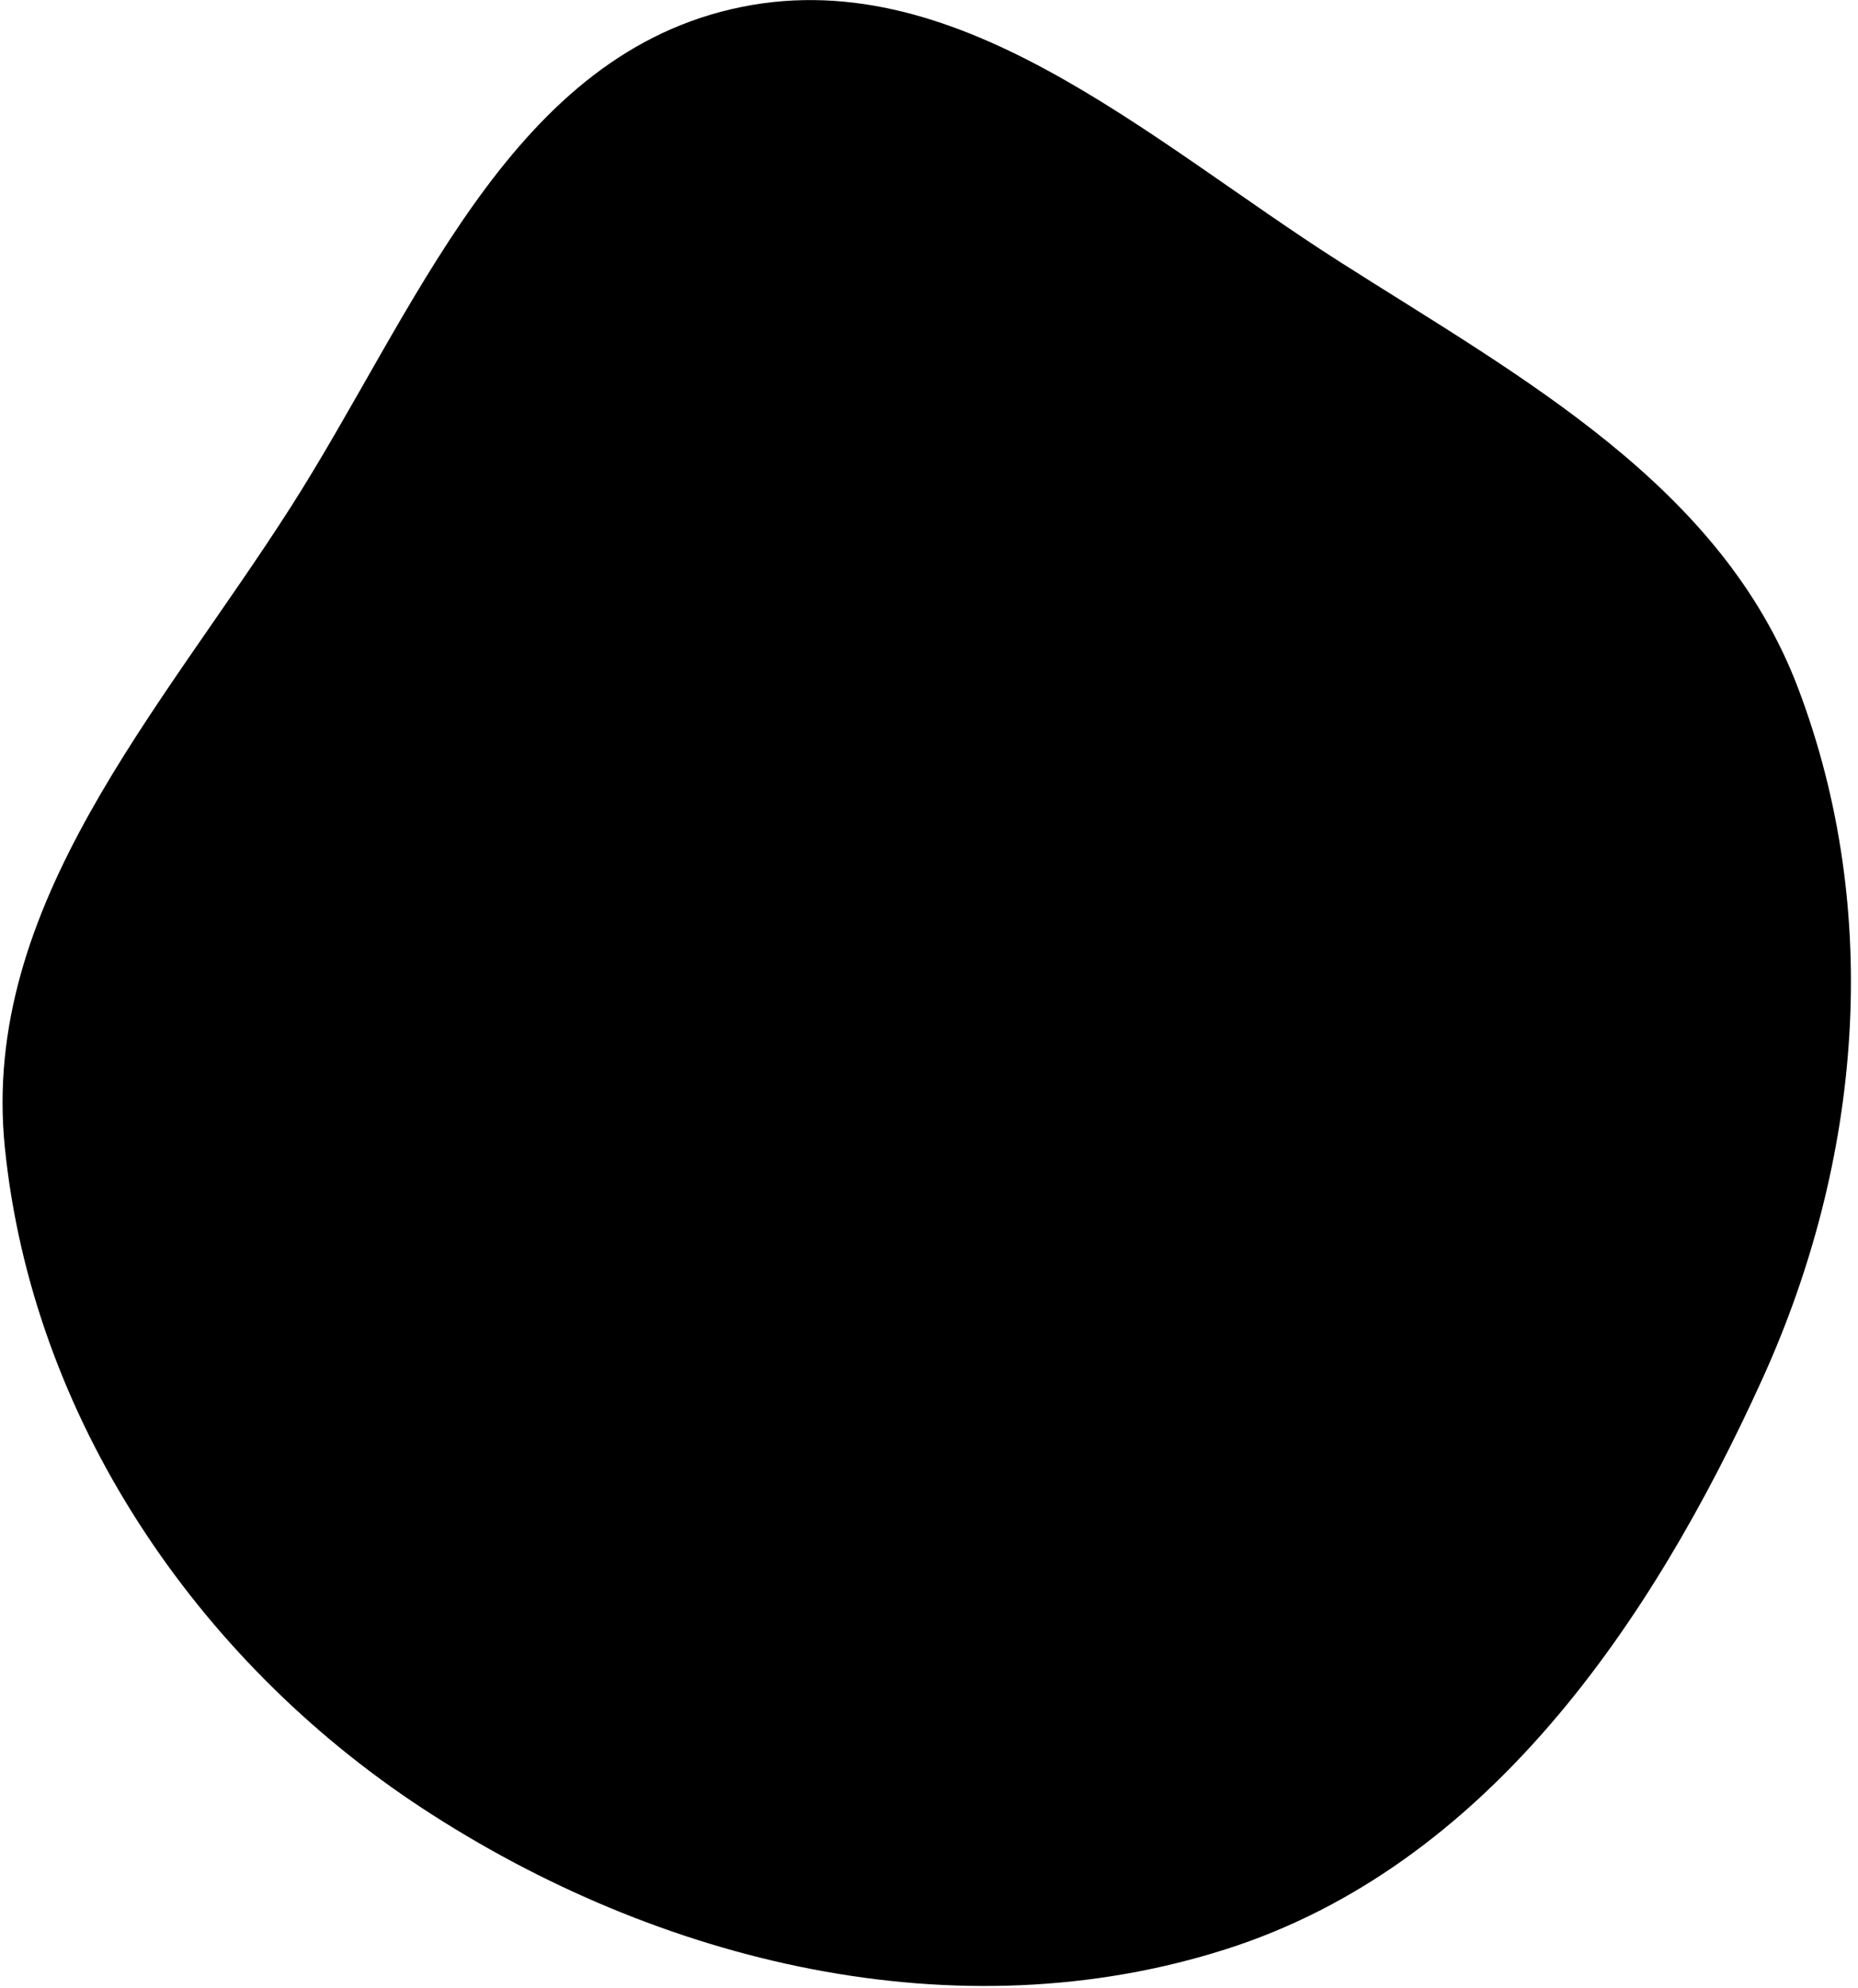
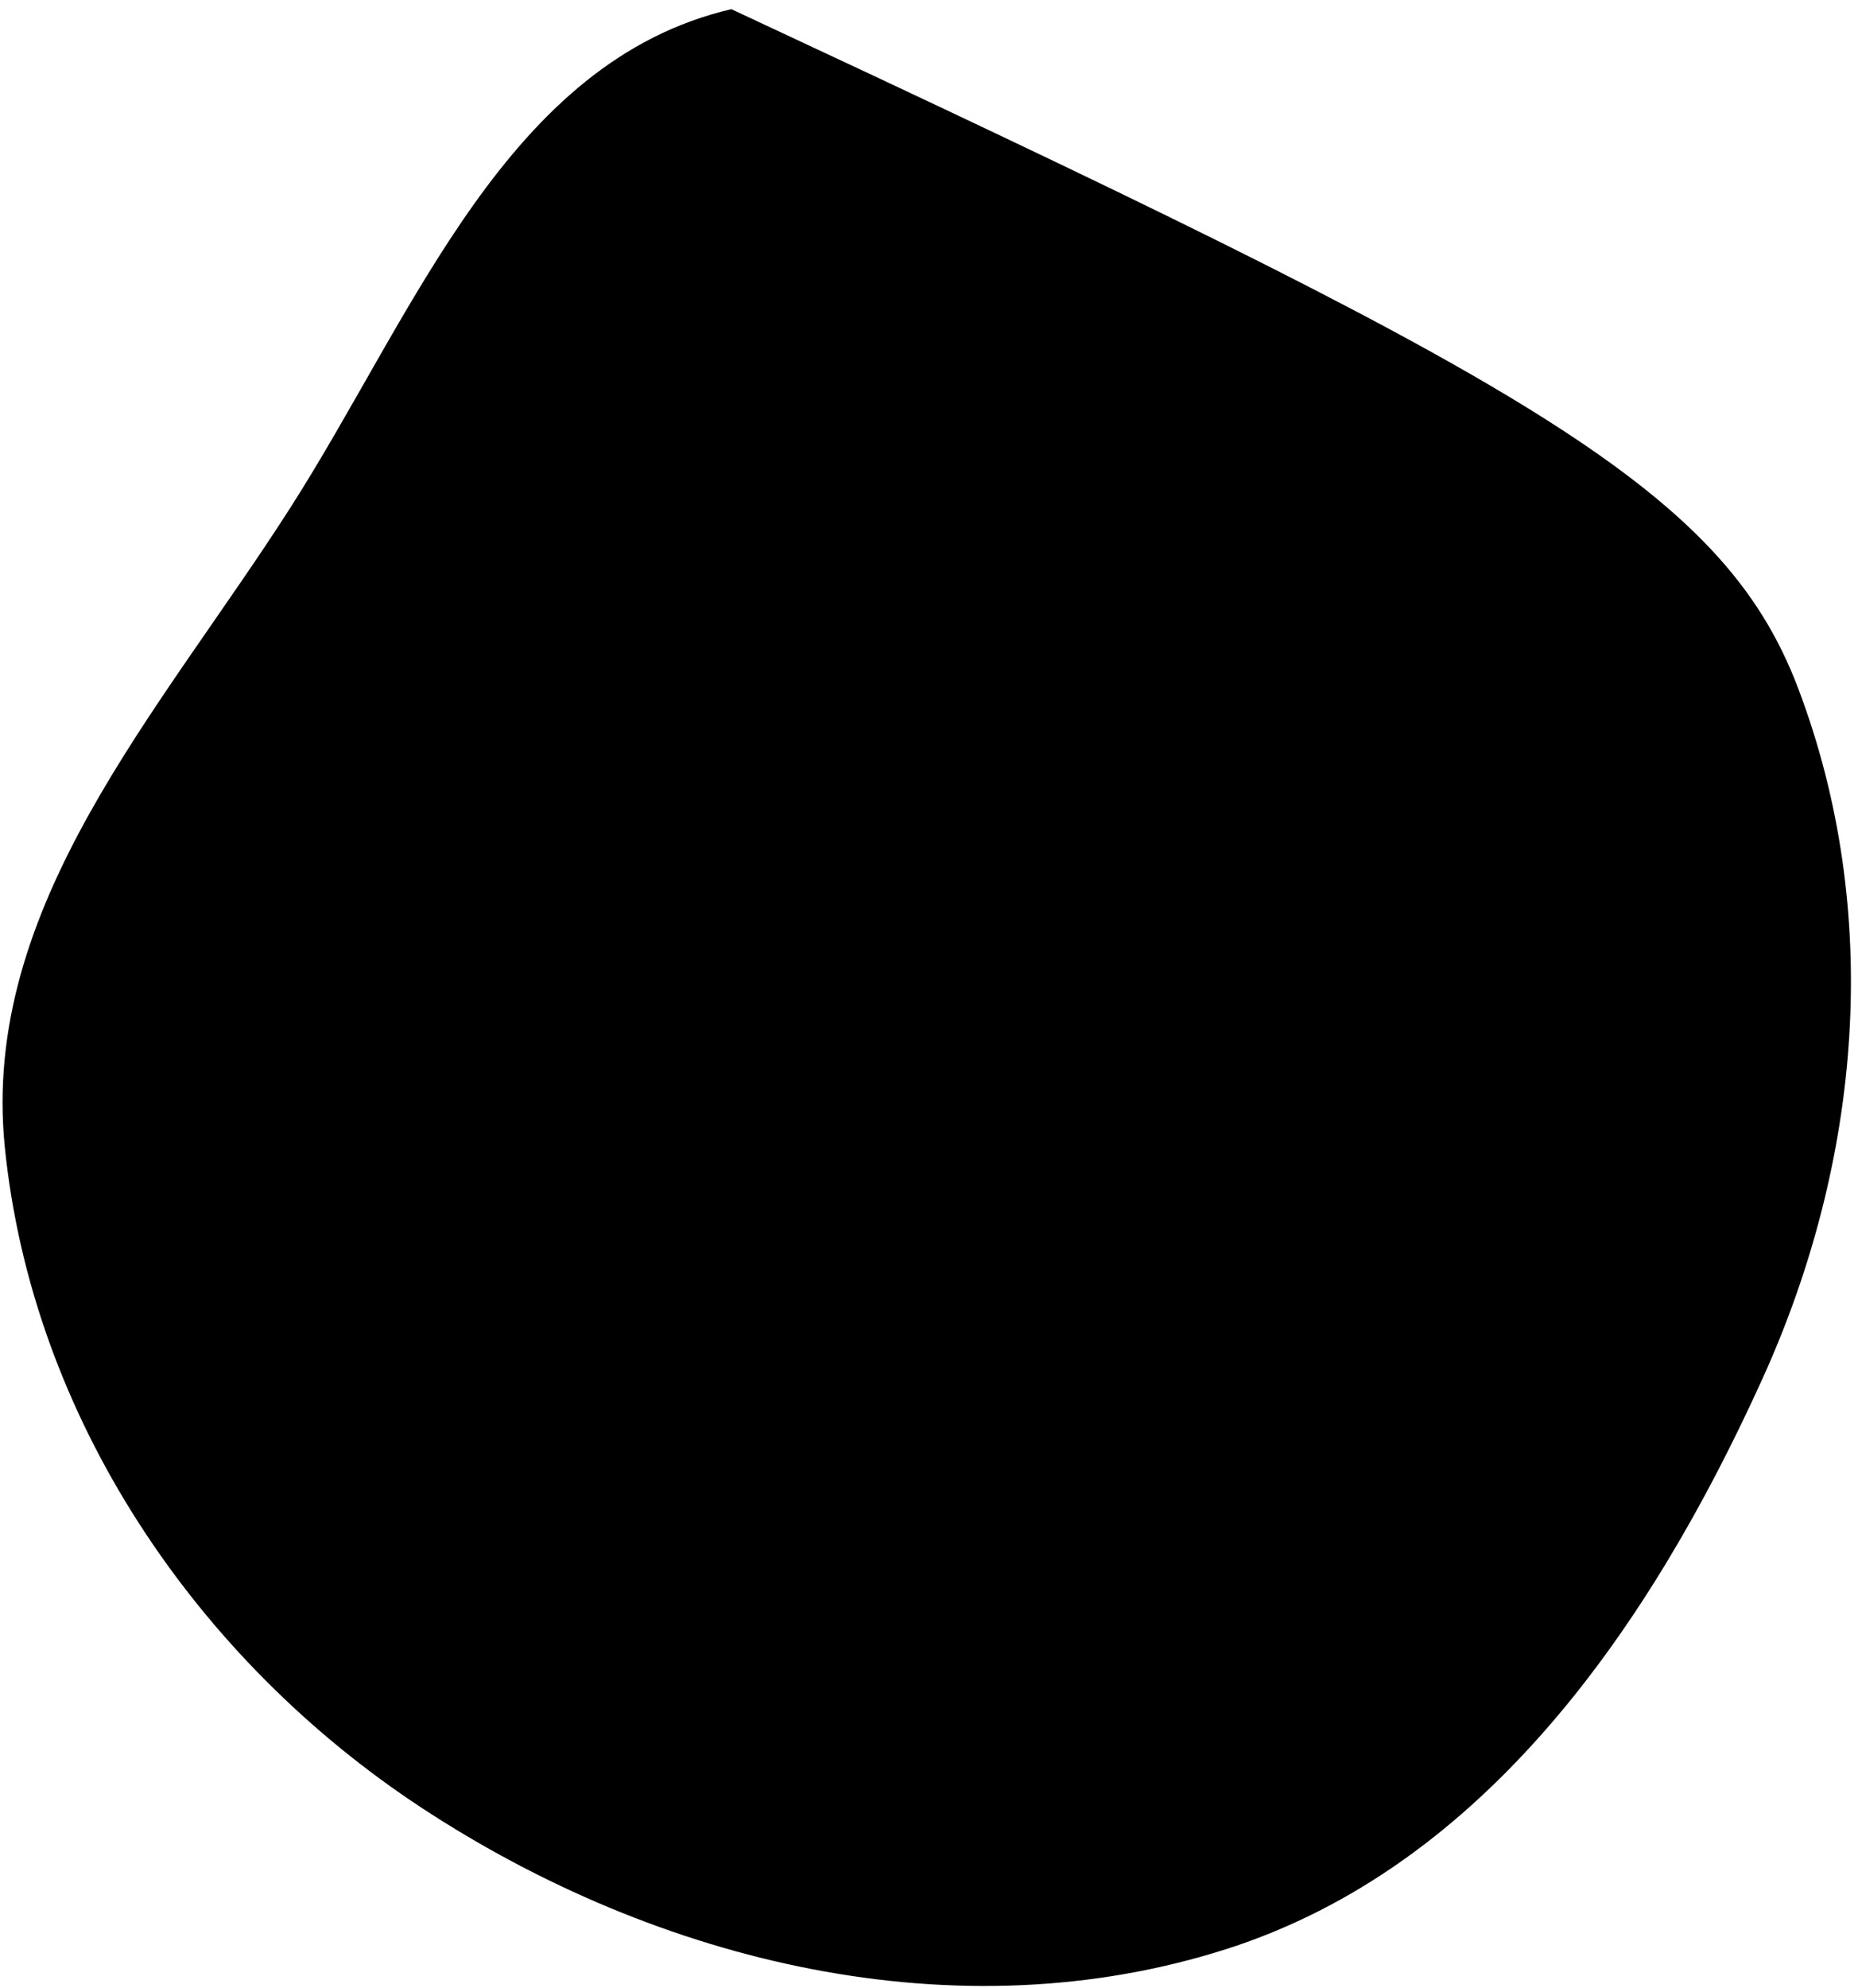
<svg xmlns="http://www.w3.org/2000/svg" width="216" height="231" viewBox="0 0 216 231" fill="none">
-   <path opacity="0.1" fill-rule="evenodd" clip-rule="evenodd" d="M85.024 1.065C110.899 -4.97 133.402 16.2 155.799 30.456C177.07 43.996 200.131 56.451 209.053 80.016C218.901 106.028 216.407 134.838 204.914 160.182C191.901 188.878 172.663 216.861 142.632 226.488C111.287 236.536 76.584 228.176 49.082 210.137C22.735 192.856 3.72 164.627 0.558 133.299C-2.277 105.22 18.612 82.71 33.816 58.908C48.223 36.353 58.941 7.149 85.024 1.065Z" fill="#FB6B41" style="fill:#FB6B41;fill:color(display-p3 0.984 0.42 0.255);fill-opacity:1;" />
+   <path opacity="0.1" fill-rule="evenodd" clip-rule="evenodd" d="M85.024 1.065C177.07 43.996 200.131 56.451 209.053 80.016C218.901 106.028 216.407 134.838 204.914 160.182C191.901 188.878 172.663 216.861 142.632 226.488C111.287 236.536 76.584 228.176 49.082 210.137C22.735 192.856 3.72 164.627 0.558 133.299C-2.277 105.22 18.612 82.71 33.816 58.908C48.223 36.353 58.941 7.149 85.024 1.065Z" fill="#FB6B41" style="fill:#FB6B41;fill:color(display-p3 0.984 0.42 0.255);fill-opacity:1;" />
</svg>